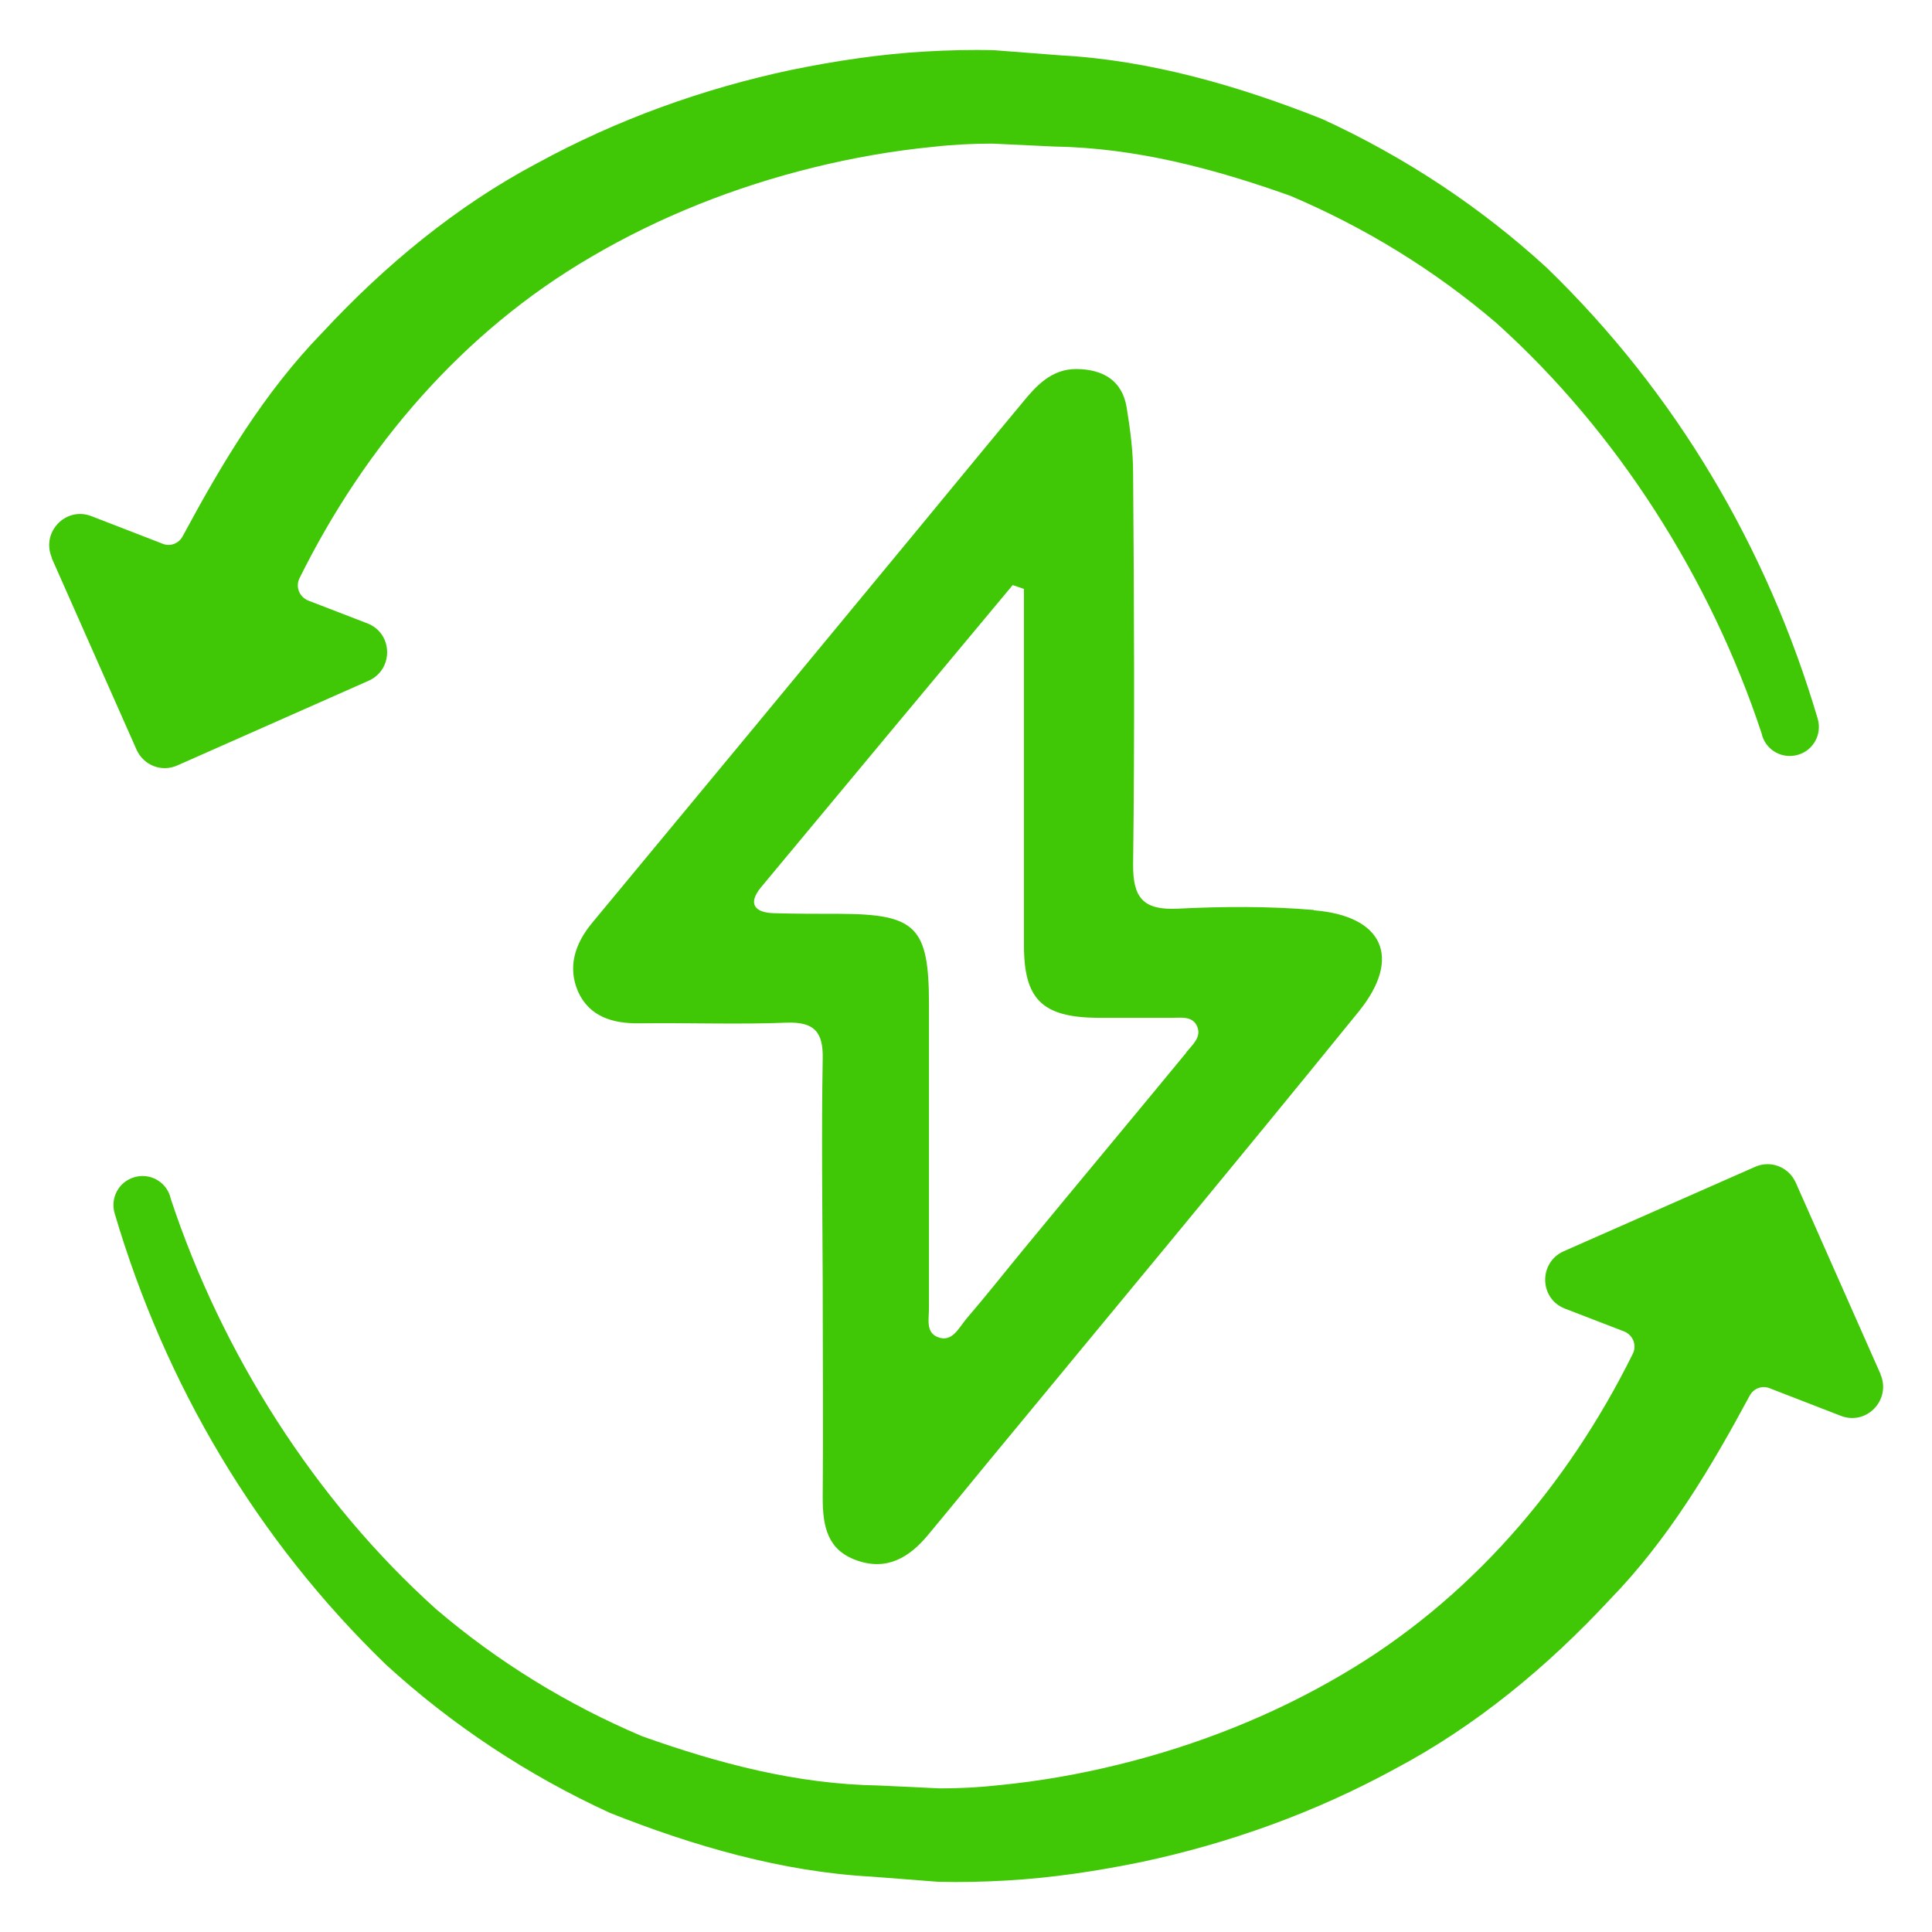
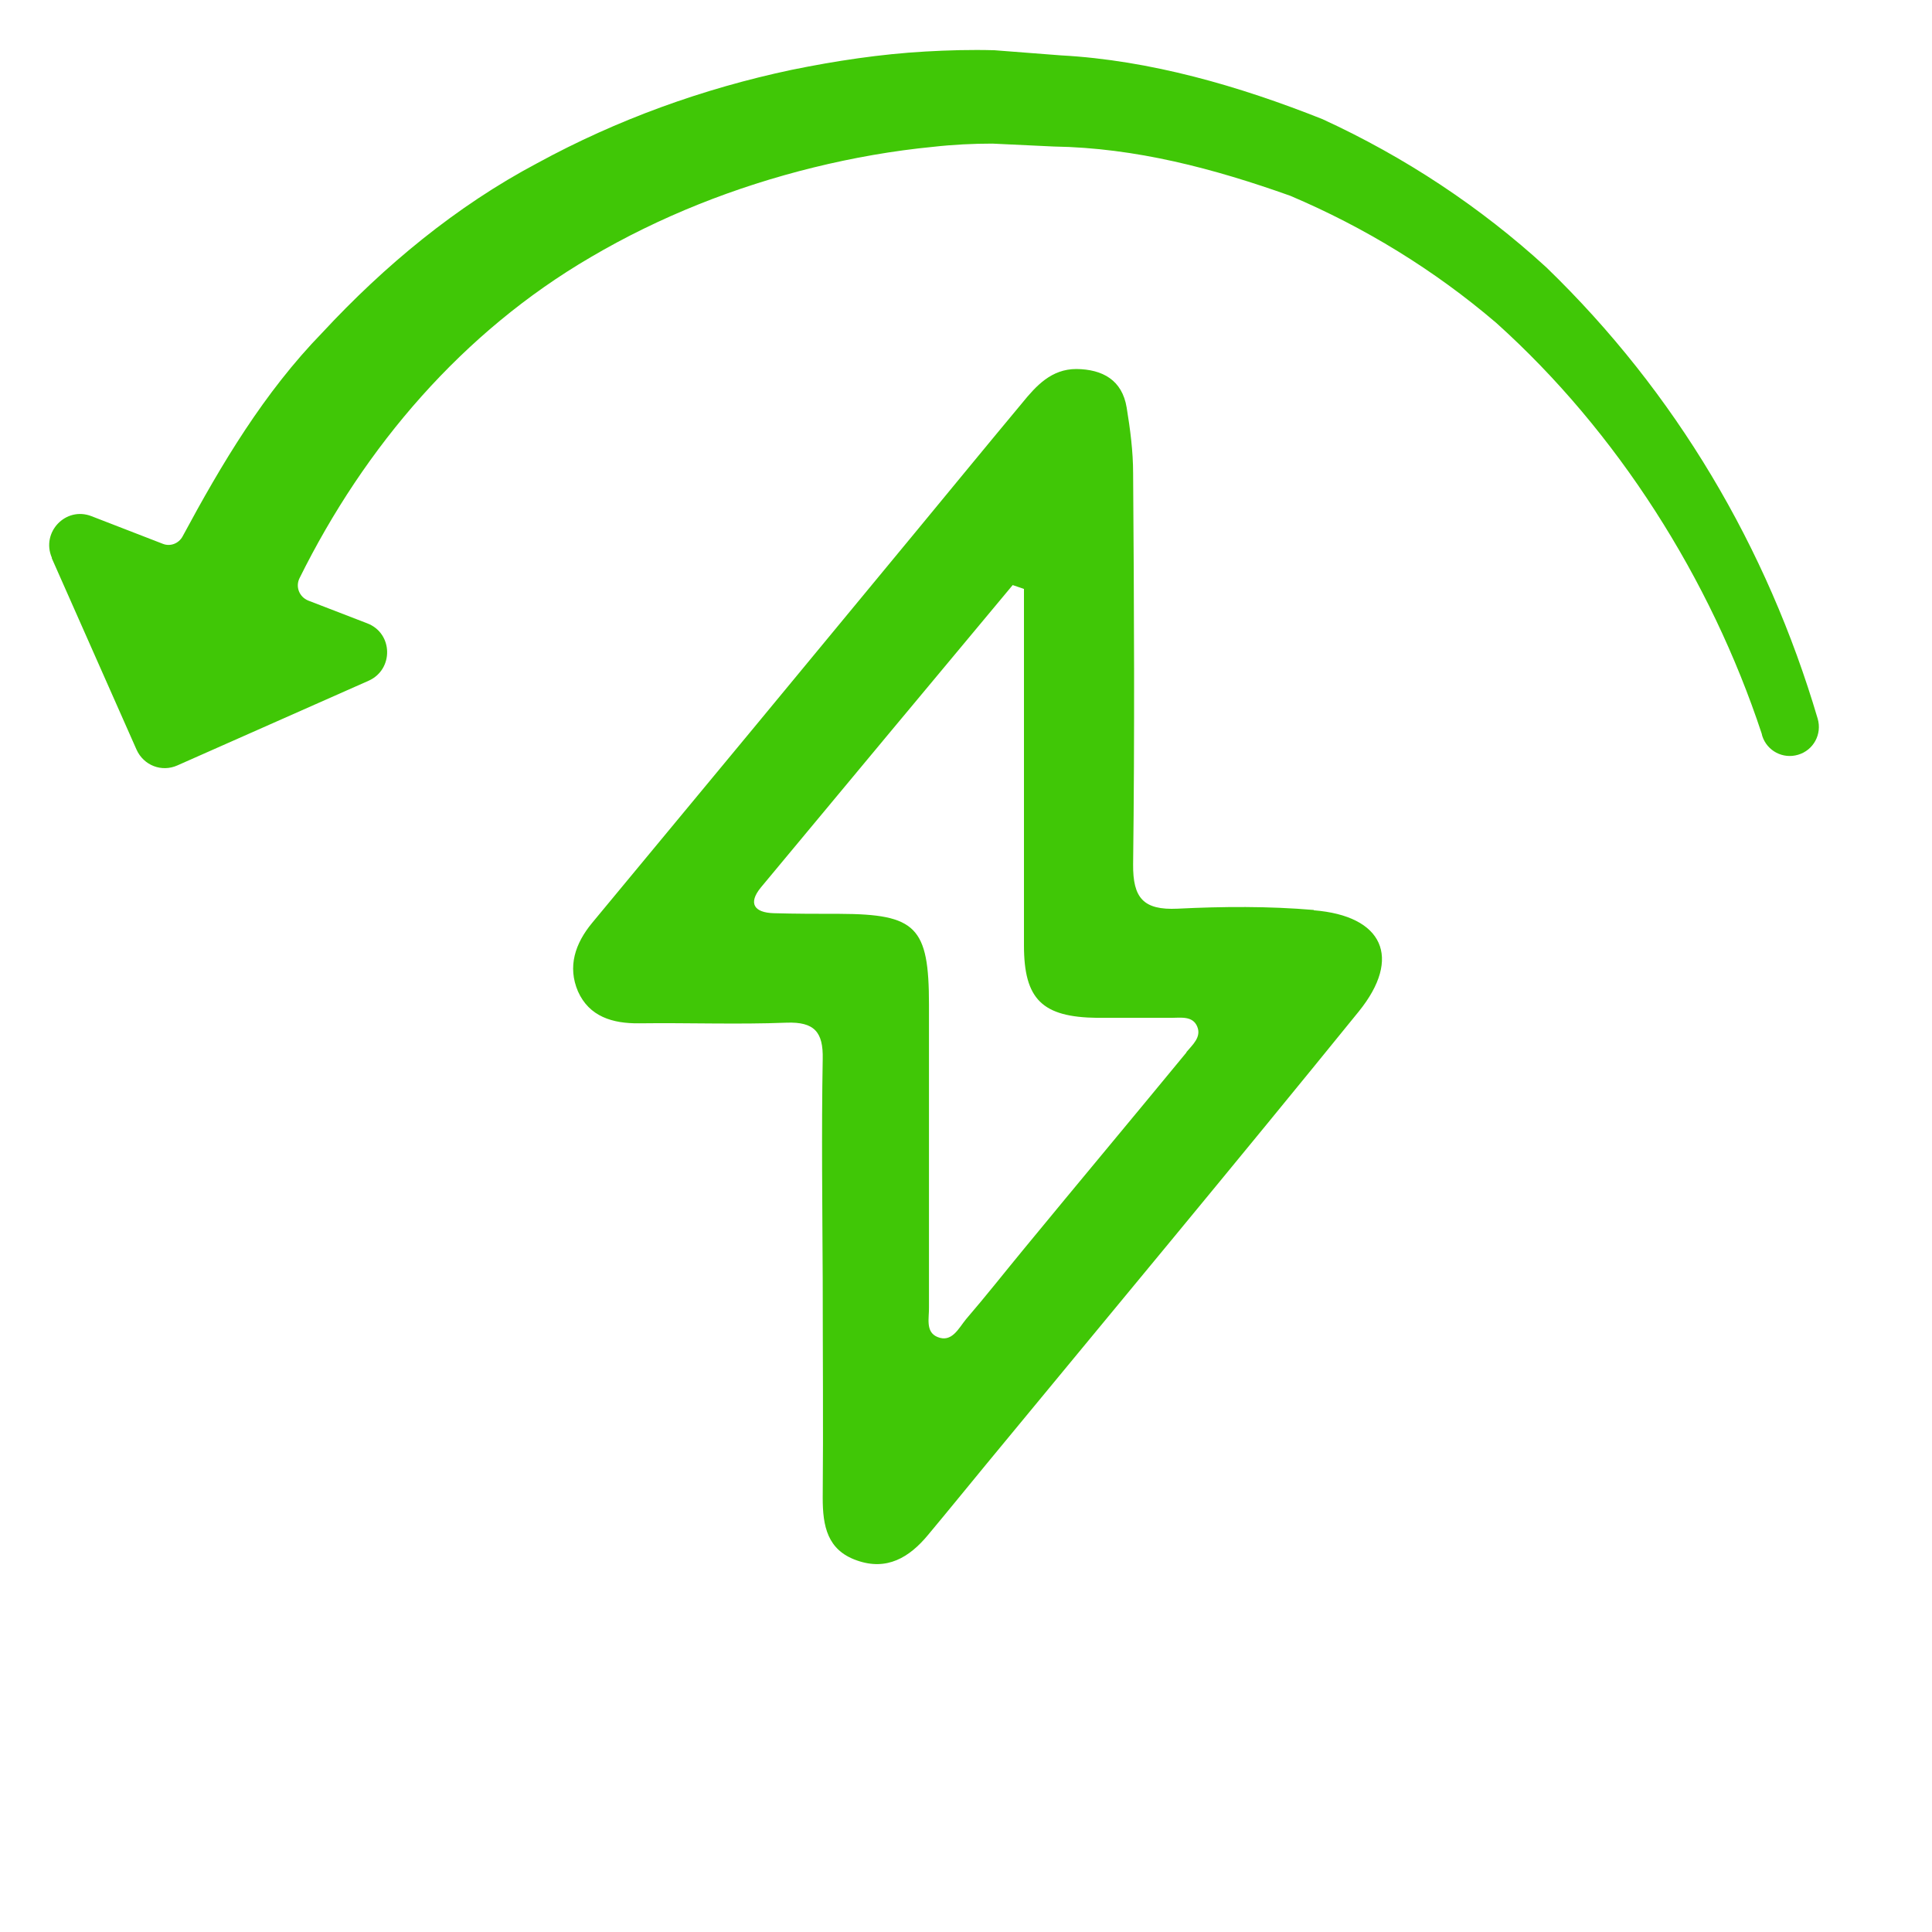
<svg xmlns="http://www.w3.org/2000/svg" id="green" viewBox="0 0 60 60">
  <defs>
    <style>
      .cls-1 {
        fill: #40c706;
      }
    </style>
  </defs>
  <path class="cls-1" d="M40.8,28.26c-1.4-.12-2.83-.11-4.23-.04-1.06.05-1.39-.33-1.38-1.38.05-4.04.03-8.09,0-12.14,0-.68-.09-1.37-.2-2.04-.14-.86-.75-1.19-1.56-1.2-.78,0-1.25.52-1.69,1.06-1.1,1.32-2.19,2.65-3.28,3.97-3.35,4.06-6.71,8.12-10.07,12.17-.53.64-.77,1.36-.44,2.13.35.78,1.07,1,1.9.99,1.52-.02,3.06.04,4.58-.02.86-.03,1.14.29,1.12,1.13-.04,2.29-.01,4.58,0,6.87,0,2.25.02,4.51,0,6.76,0,.87.14,1.62,1.06,1.94.93.33,1.63-.09,2.21-.79.61-.73,1.21-1.47,1.82-2.21,3.86-4.68,7.74-9.34,11.56-14.05,1.35-1.67.75-2.97-1.4-3.14ZM36.85,32.68c-1.67,2.03-3.36,4.05-5.03,6.08-.61.74-1.2,1.49-1.82,2.21-.23.28-.44.74-.89.55-.38-.16-.25-.6-.26-.93,0-3.13,0-6.26,0-9.39,0-2.42-.4-2.81-2.77-2.82-.69,0-1.37,0-2.06-.02-.59-.02-.8-.3-.39-.8,2.6-3.13,5.21-6.26,7.82-9.39.12.04.23.08.35.12v2.02c0,3.01,0,6.03,0,9.05,0,1.68.57,2.23,2.28,2.25.76,0,1.53,0,2.29,0,.29,0,.67-.07.81.27.14.33-.15.57-.34.8Z" />
-   <path class="cls-1" d="M58.4,42.67l-2.63-5.94c-.22-.49-.78-.71-1.27-.49l-5.94,2.62c-.78.35-.76,1.47.04,1.78l1.84.71c.27.11.4.42.27.69-2.03,4.1-5.07,7.65-9.04,9.97-2.14,1.26-4.49,2.19-6.93,2.79-1.22.3-2.47.52-3.71.64-.62.07-1.24.1-1.84.1l-1.9-.09c-2.56-.04-4.99-.69-7.35-1.53-2.31-.98-4.47-2.3-6.4-3.95-3.76-3.38-6.65-7.94-8.24-12.75l-.02-.08c-.15-.46-.64-.72-1.11-.58-.48.14-.75.64-.61,1.12,1.57,5.32,4.41,10.13,8.42,14.01,2.05,1.88,4.41,3.44,6.96,4.61,2.59,1.03,5.35,1.83,8.12,1.98l2.07.16c.73.02,1.44,0,2.14-.04,1.4-.08,2.79-.29,4.16-.57,2.74-.58,5.41-1.54,7.9-2.9,2.51-1.33,4.74-3.18,6.67-5.26,1.81-1.86,3.13-4.08,4.34-6.33.12-.22.38-.32.61-.23l2.22.86c.8.31,1.57-.5,1.23-1.29Z" />
  <path class="cls-1" d="M1.61,17.34l2.63,5.94c.22.49.78.71,1.27.49l5.94-2.63c.78-.35.76-1.47-.04-1.78l-1.84-.71c-.27-.11-.4-.42-.27-.69,2.03-4.1,5.07-7.65,9.04-9.97,2.14-1.26,4.49-2.19,6.93-2.79,1.22-.3,2.47-.52,3.71-.64.62-.07,1.24-.1,1.84-.1l1.9.09c2.56.04,4.99.69,7.35,1.53,2.31.98,4.47,2.3,6.4,3.95,3.76,3.38,6.65,7.94,8.24,12.75l.02.08c.15.46.64.72,1.11.58.48-.14.75-.64.61-1.12-1.57-5.32-4.41-10.13-8.42-14.01-2.05-1.88-4.41-3.44-6.96-4.61-2.59-1.03-5.35-1.83-8.12-1.98l-2.07-.16c-.73-.02-1.44,0-2.14.04-1.4.08-2.79.29-4.16.57-2.74.58-5.41,1.54-7.9,2.9-2.51,1.33-4.74,3.18-6.67,5.26-1.81,1.86-3.13,4.08-4.34,6.33-.12.22-.38.32-.61.23l-2.22-.86c-.8-.31-1.57.5-1.23,1.29Z" />
</svg>